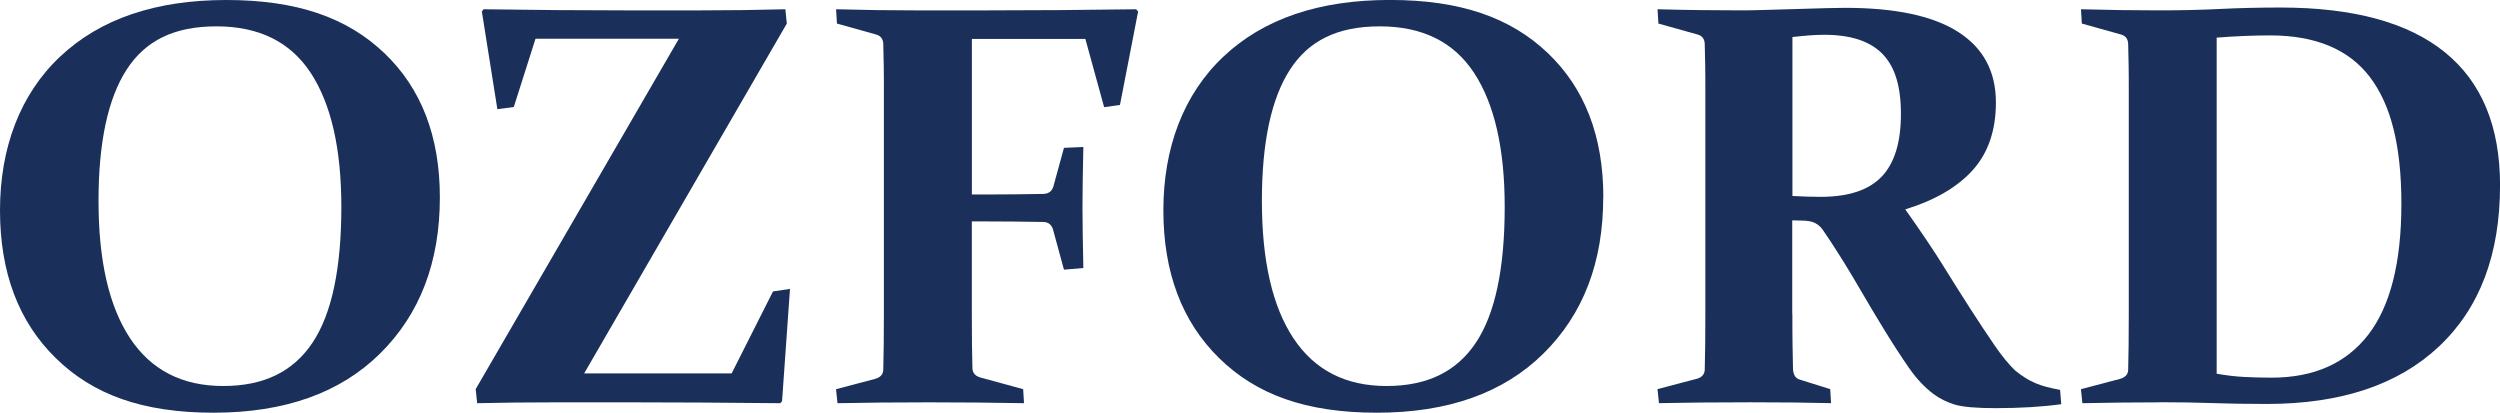
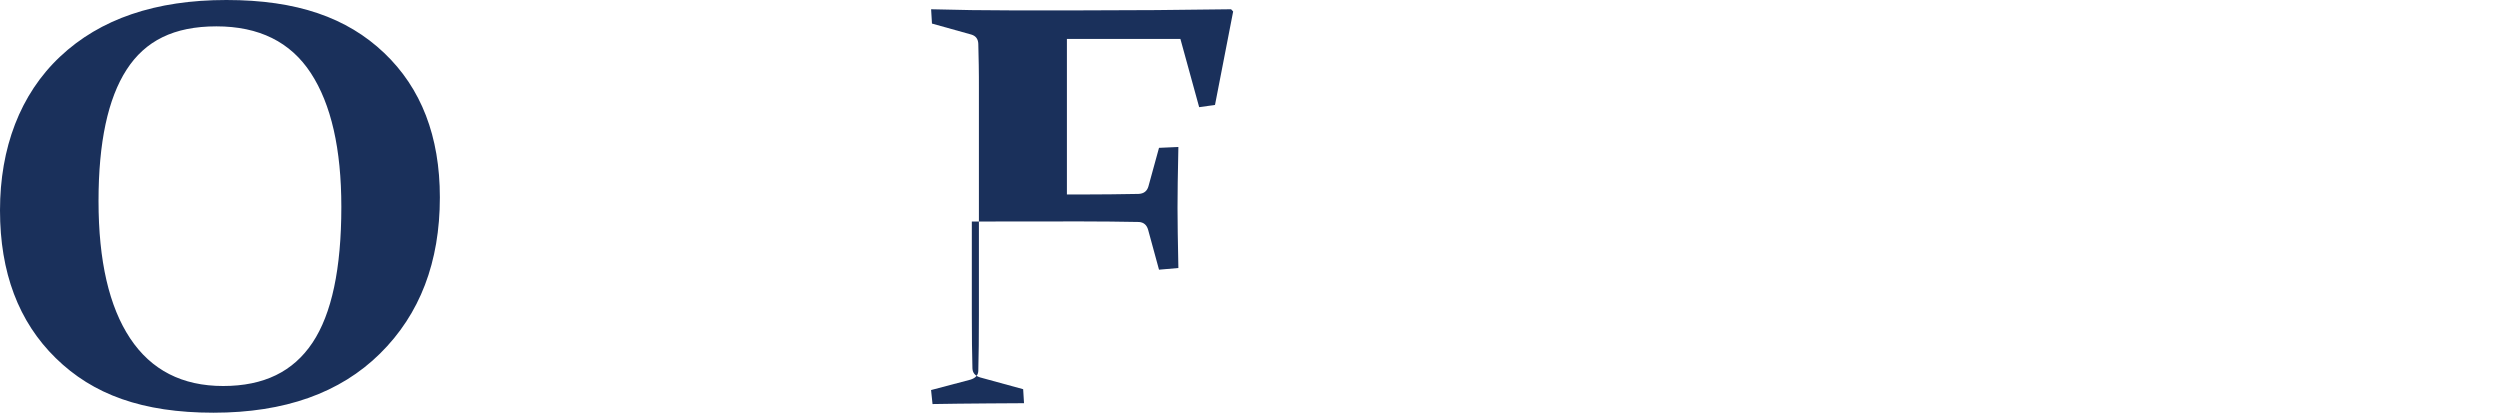
<svg xmlns="http://www.w3.org/2000/svg" id="Layer_2" viewBox="0 0 494.3 81.6">
  <g id="Layer_1-2">
    <path d="m86.97,39.02c0,12.81-3.94,23.1-11.83,30.89-7.89,7.79-18.86,11.69-32.93,11.69s-23.85-3.6-31.19-10.8C3.67,63.61,0,53.87,0,41.58S3.96,18.64,11.89,11.19C19.81,3.73,30.77,0,44.76,0s23.85,3.49,31.19,10.46c7.34,6.98,11.02,16.5,11.02,28.56Zm-67.49.72c0,11.84,2.09,20.9,6.26,27.17,4.17,6.27,10.3,9.41,18.38,9.41s13.85-2.85,17.66-8.55c3.81-5.7,5.71-14.66,5.71-26.87,0-11.47-2.01-20.29-6.03-26.45-4.02-6.16-10.24-9.24-18.67-9.24s-14.08,2.86-17.77,8.58c-3.69,5.72-5.54,14.37-5.54,25.95Z" style="fill:#1a305b;" />
-     <path d="m94.34,79.71l-.29-2.77L134.23,7.66h-28.35l-4.29,13.49-3.25.44-3.07-19.32.35-.44c9.86.15,19.13.22,27.83.22h15.19c5.53,0,11.07-.07,16.64-.22l.29,2.83-40.07,69.17h29.16l8.18-16.21,3.36-.5-1.57,22.21-.35.39c-10.98-.11-20.72-.17-29.22-.17h-15.54c-5.41,0-10.48.06-15.19.17Z" style="fill:#1a305b;" />
-     <path d="m192.15,43.8v18.32c0,4.37.04,7.94.12,10.72.04.89.54,1.48,1.51,1.78l8.52,2.33.17,2.77c-5.99-.11-12.25-.17-18.79-.17s-12.72.06-18.09.17l-.29-2.77,7.77-2.05c1-.3,1.53-.87,1.57-1.72.08-3,.12-6.68.12-11.05V17.87c0-1.85,0-3.53-.03-5.05-.02-1.52-.05-2.9-.09-4.16-.04-.96-.5-1.57-1.39-1.83l-7.77-2.17-.17-2.83c5.41.15,10.55.22,15.42.22h14.67c9.39,0,19.13-.07,29.22-.22l.41.44-3.59,18.48-3.13.44-3.71-13.49h-22.44v30.75h3.31c3.4,0,7.02-.04,10.84-.11,1.04-.04,1.7-.54,1.97-1.5l2.09-7.61,3.83-.17c-.12,5.37-.17,9.38-.17,12.05s.06,6.55.17,11.88l-3.83.33-2.15-7.88c-.27-.96-.87-1.48-1.8-1.55-3.9-.07-7.58-.11-11.02-.11h-3.25Z" style="fill:#1a305b;" />
-     <path d="m316.99,39.02c0,12.81-3.94,23.1-11.83,30.89-7.89,7.79-18.86,11.69-32.93,11.69s-23.85-3.6-31.19-10.8c-7.34-7.2-11.02-16.94-11.02-29.23s3.96-22.94,11.89-30.39c7.92-7.46,18.88-11.19,32.88-11.19s23.85,3.49,31.2,10.46c7.34,6.98,11.02,16.5,11.02,28.56Zm-67.49.72c0,11.84,2.09,20.9,6.26,27.17,4.17,6.27,10.3,9.41,18.38,9.41s13.85-2.85,17.66-8.55c3.81-5.7,5.71-14.66,5.71-26.87,0-11.47-2.01-20.29-6.03-26.45-4.02-6.16-10.24-9.24-18.67-9.24s-14.08,2.86-17.77,8.58c-3.69,5.72-5.54,14.37-5.54,25.95Z" style="fill:#1a305b;" />
-     <path d="m354.39,62.12c0,2.22,0,4.21.03,5.97.02,1.76.05,3.36.09,4.8.04,1.19.48,1.91,1.33,2.16l6.03,1.89.17,2.77c-4.29-.11-9.61-.17-15.94-.17-6.77,0-12.79.06-18.09.17l-.29-2.77,7.77-2.05c.97-.26,1.49-.83,1.57-1.72.04-1.48.07-3.14.09-4.97.02-1.83.03-3.86.03-6.08V17.87c0-1.85,0-3.53-.03-5.05-.02-1.52-.05-2.9-.09-4.16-.04-.96-.5-1.57-1.39-1.83l-7.77-2.17-.17-2.83c5.41.15,10.96.22,16.64.22,1.2,0,2.69-.03,4.46-.08s3.94-.12,6.49-.19c2.32-.07,4.26-.13,5.83-.17,1.57-.04,2.79-.06,3.68-.06,9.93,0,17.38,1.59,22.35,4.77,4.97,3.18,7.45,7.83,7.45,13.93,0,5.51-1.52,9.96-4.55,13.35-3.04,3.39-7.49,5.99-13.37,7.8,3.25,4.59,5.75,8.31,7.51,11.16,1.76,2.85,3.53,5.65,5.3,8.41,1.78,2.76,3.39,5.19,4.84,7.3s2.81,3.78,4.09,5c.69.56,1.36,1.04,2,1.44s1.3.76,2,1.05c.7.3,1.44.55,2.23.75.79.2,1.67.4,2.64.58l.23,2.83c-3.79.52-8.12.78-12.99.78-3.87,0-6.57-.24-8.12-.72s-2.92-1.17-4.12-2.05c-1.78-1.33-3.41-3.07-4.9-5.22-1.49-2.15-3.07-4.57-4.73-7.27-1.66-2.7-3.37-5.57-5.13-8.6-1.76-3.03-3.61-6.03-5.54-8.99-.58-.85-1.05-1.55-1.42-2.11s-.73-.97-1.1-1.25c-.37-.28-.75-.48-1.16-.61-.41-.13-.92-.21-1.54-.25l-2.44-.06v18.54Zm0-23.37c2.05.11,3.9.17,5.57.17,5.49,0,9.51-1.32,12.06-3.97,2.55-2.65,3.83-6.78,3.83-12.41s-1.23-9.41-3.68-11.91c-2.46-2.5-6.27-3.75-11.45-3.75-.89,0-1.85.04-2.87.11s-2.17.19-3.45.33v31.42Z" style="fill:#1a305b;" />
-     <path d="m427.15,79.55c-4.99,0-10.13.06-15.42.17l-.29-2.77,7.77-2.05c1-.3,1.53-.87,1.57-1.72.04-1.48.07-3.14.09-4.97.02-1.83.03-3.86.03-6.08V17.87c0-1.85,0-3.53-.03-5.05-.02-1.52-.05-2.9-.09-4.16-.04-.96-.5-1.57-1.39-1.83l-7.77-2.17-.17-2.83c5.41.15,10.59.22,15.54.22,4.17,0,8.18-.09,12-.28s7.79-.28,11.89-.28c14.42,0,25.26,2.95,32.53,8.85,7.27,5.9,10.9,14.66,10.9,26.29,0,13.69-4.03,24.32-12.09,31.89s-19.39,11.35-34.01,11.35c-4.02,0-7.6-.06-10.73-.17-3.13-.11-6.57-.17-10.32-.17Zm11.13-5.66c1.86.33,3.67.55,5.45.64,1.78.09,3.58.14,5.39.14,8.39,0,14.76-2.83,19.13-8.49,4.37-5.66,6.55-14.28,6.55-25.87s-2.09-19.66-6.26-25.12c-4.18-5.46-10.75-8.19-19.71-8.19-3.33,0-6.84.15-10.55.44v66.45Z" style="fill:#1a305b;" />
+     <path d="m192.15,43.8v18.32c0,4.37.04,7.94.12,10.72.04.89.54,1.48,1.51,1.78l8.52,2.33.17,2.77s-12.72.06-18.09.17l-.29-2.77,7.77-2.05c1-.3,1.53-.87,1.57-1.72.08-3,.12-6.68.12-11.05V17.87c0-1.85,0-3.53-.03-5.05-.02-1.52-.05-2.9-.09-4.16-.04-.96-.5-1.57-1.39-1.83l-7.77-2.17-.17-2.83c5.41.15,10.55.22,15.42.22h14.67c9.39,0,19.13-.07,29.22-.22l.41.44-3.59,18.48-3.13.44-3.71-13.49h-22.44v30.75h3.31c3.4,0,7.02-.04,10.84-.11,1.04-.04,1.7-.54,1.97-1.5l2.09-7.61,3.83-.17c-.12,5.37-.17,9.38-.17,12.05s.06,6.55.17,11.88l-3.83.33-2.15-7.88c-.27-.96-.87-1.48-1.8-1.55-3.9-.07-7.58-.11-11.02-.11h-3.25Z" style="fill:#1a305b;" />
  </g>
</svg>